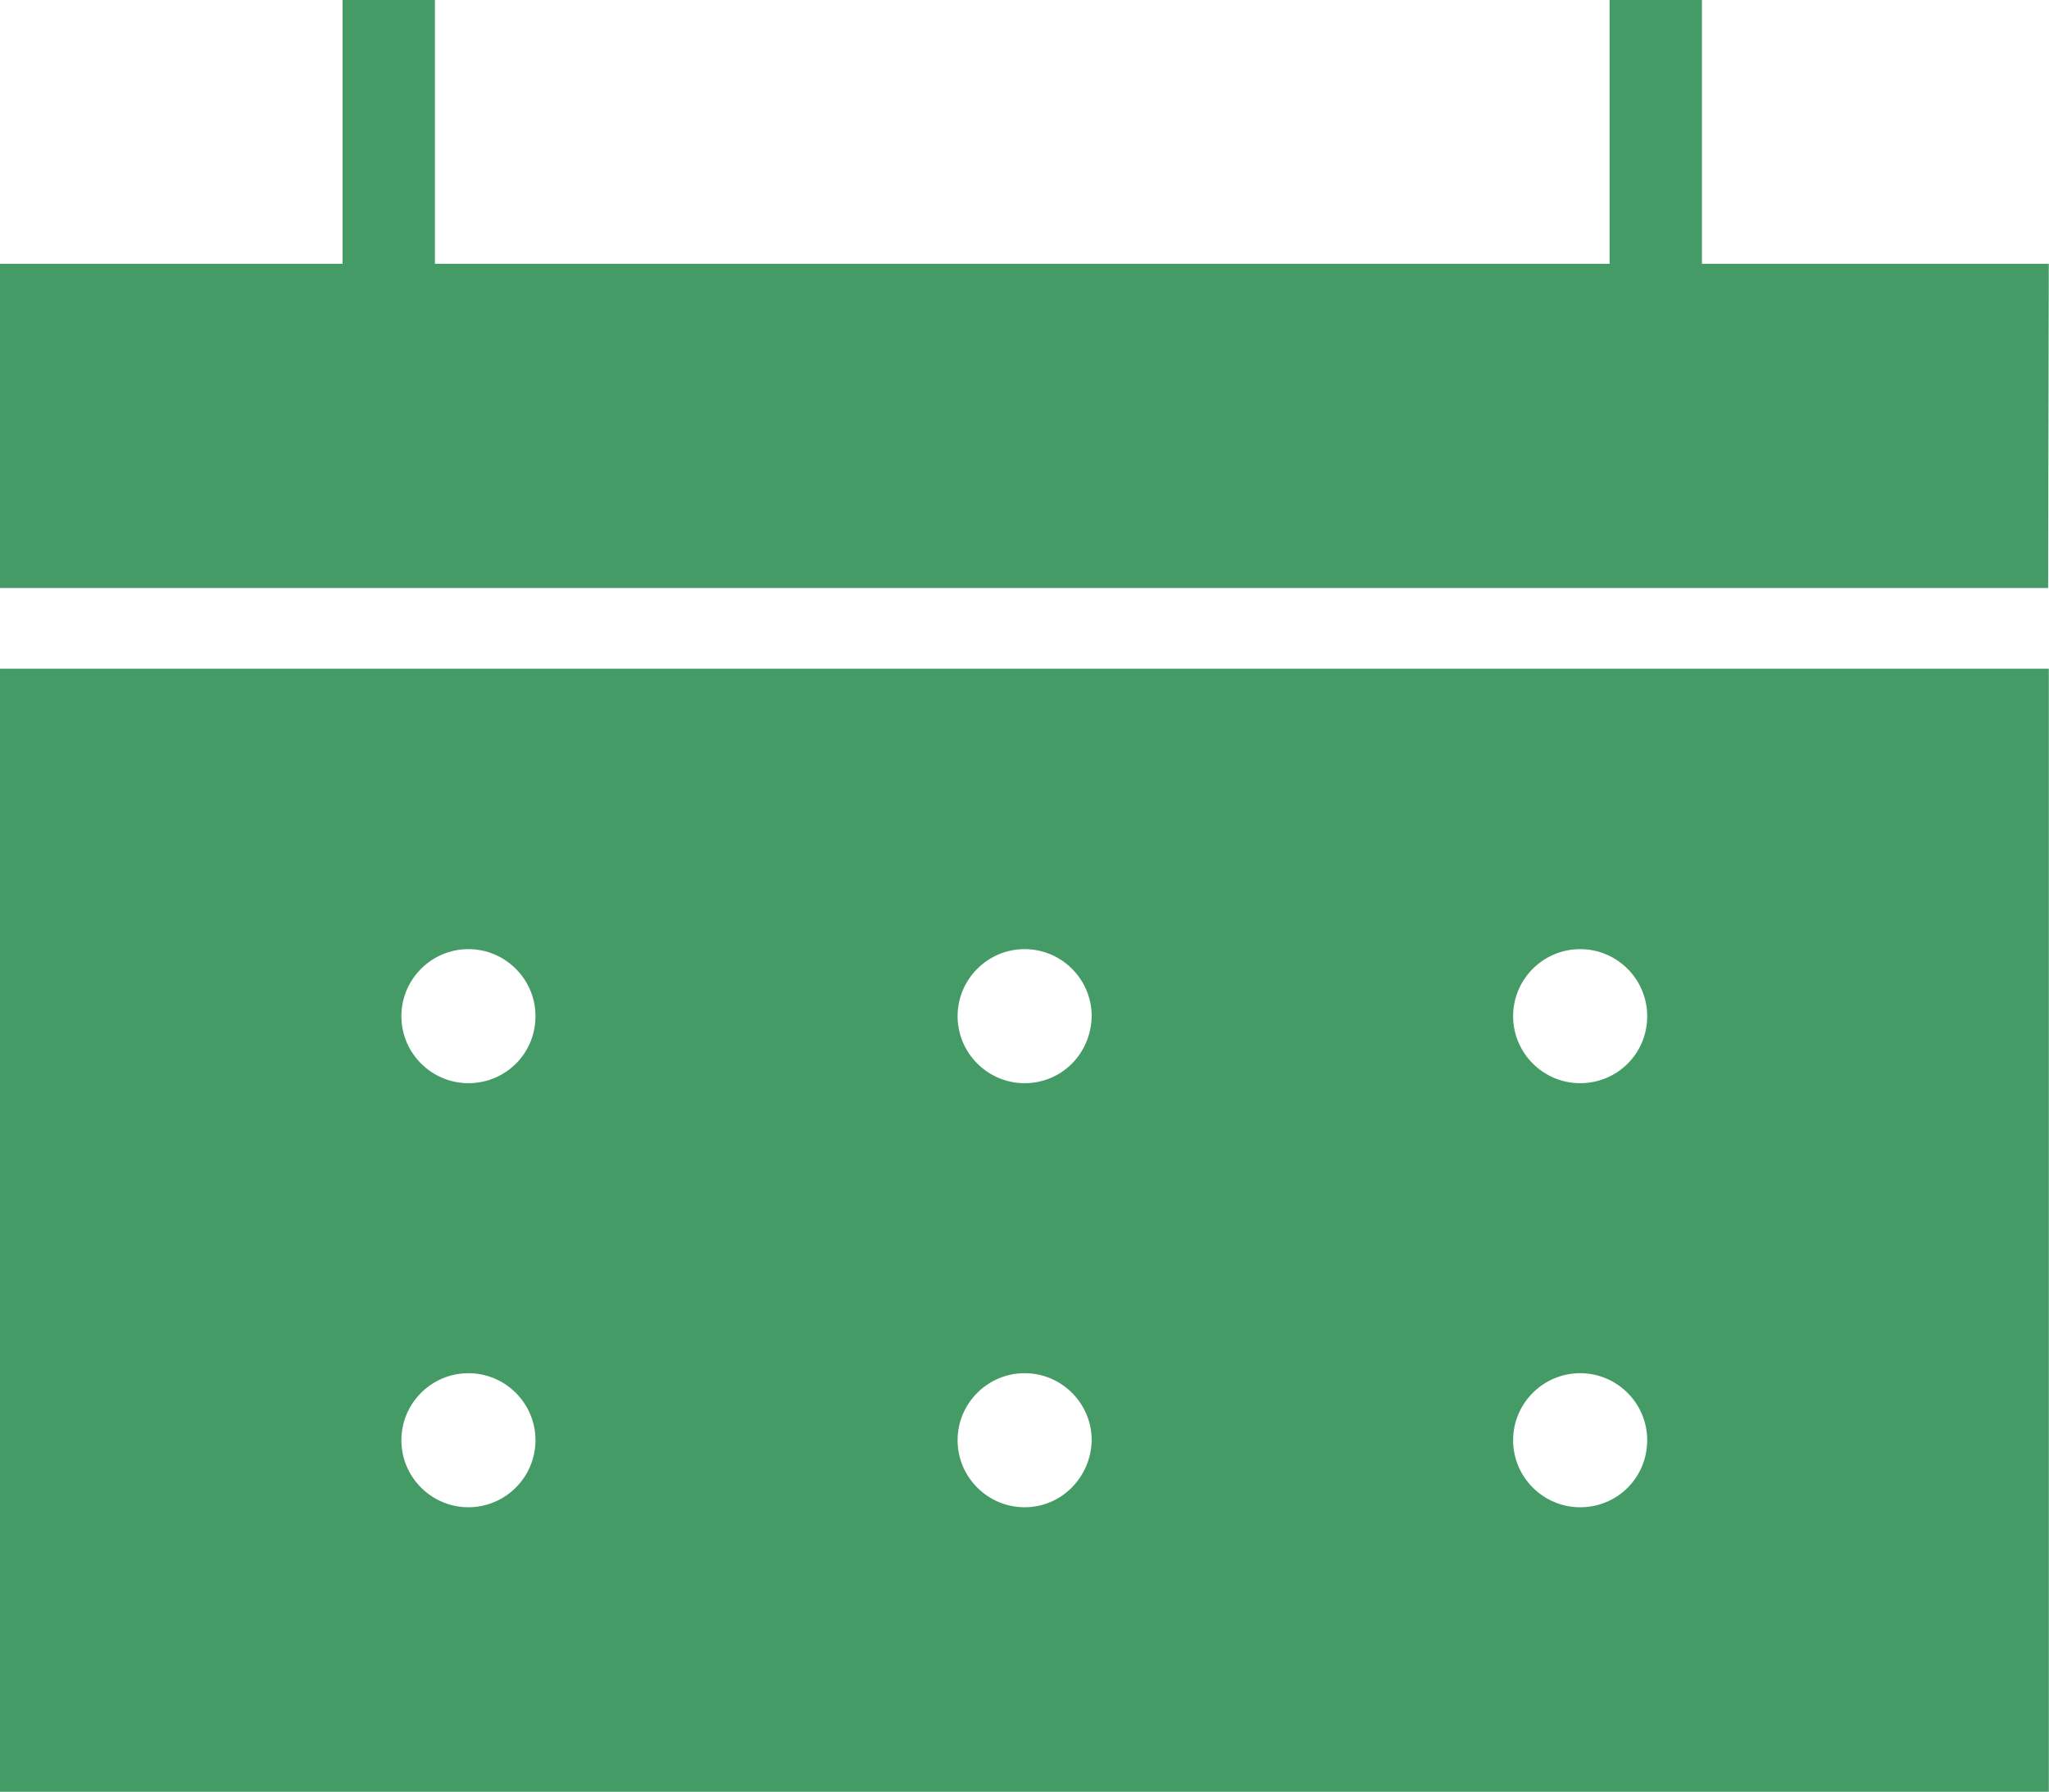
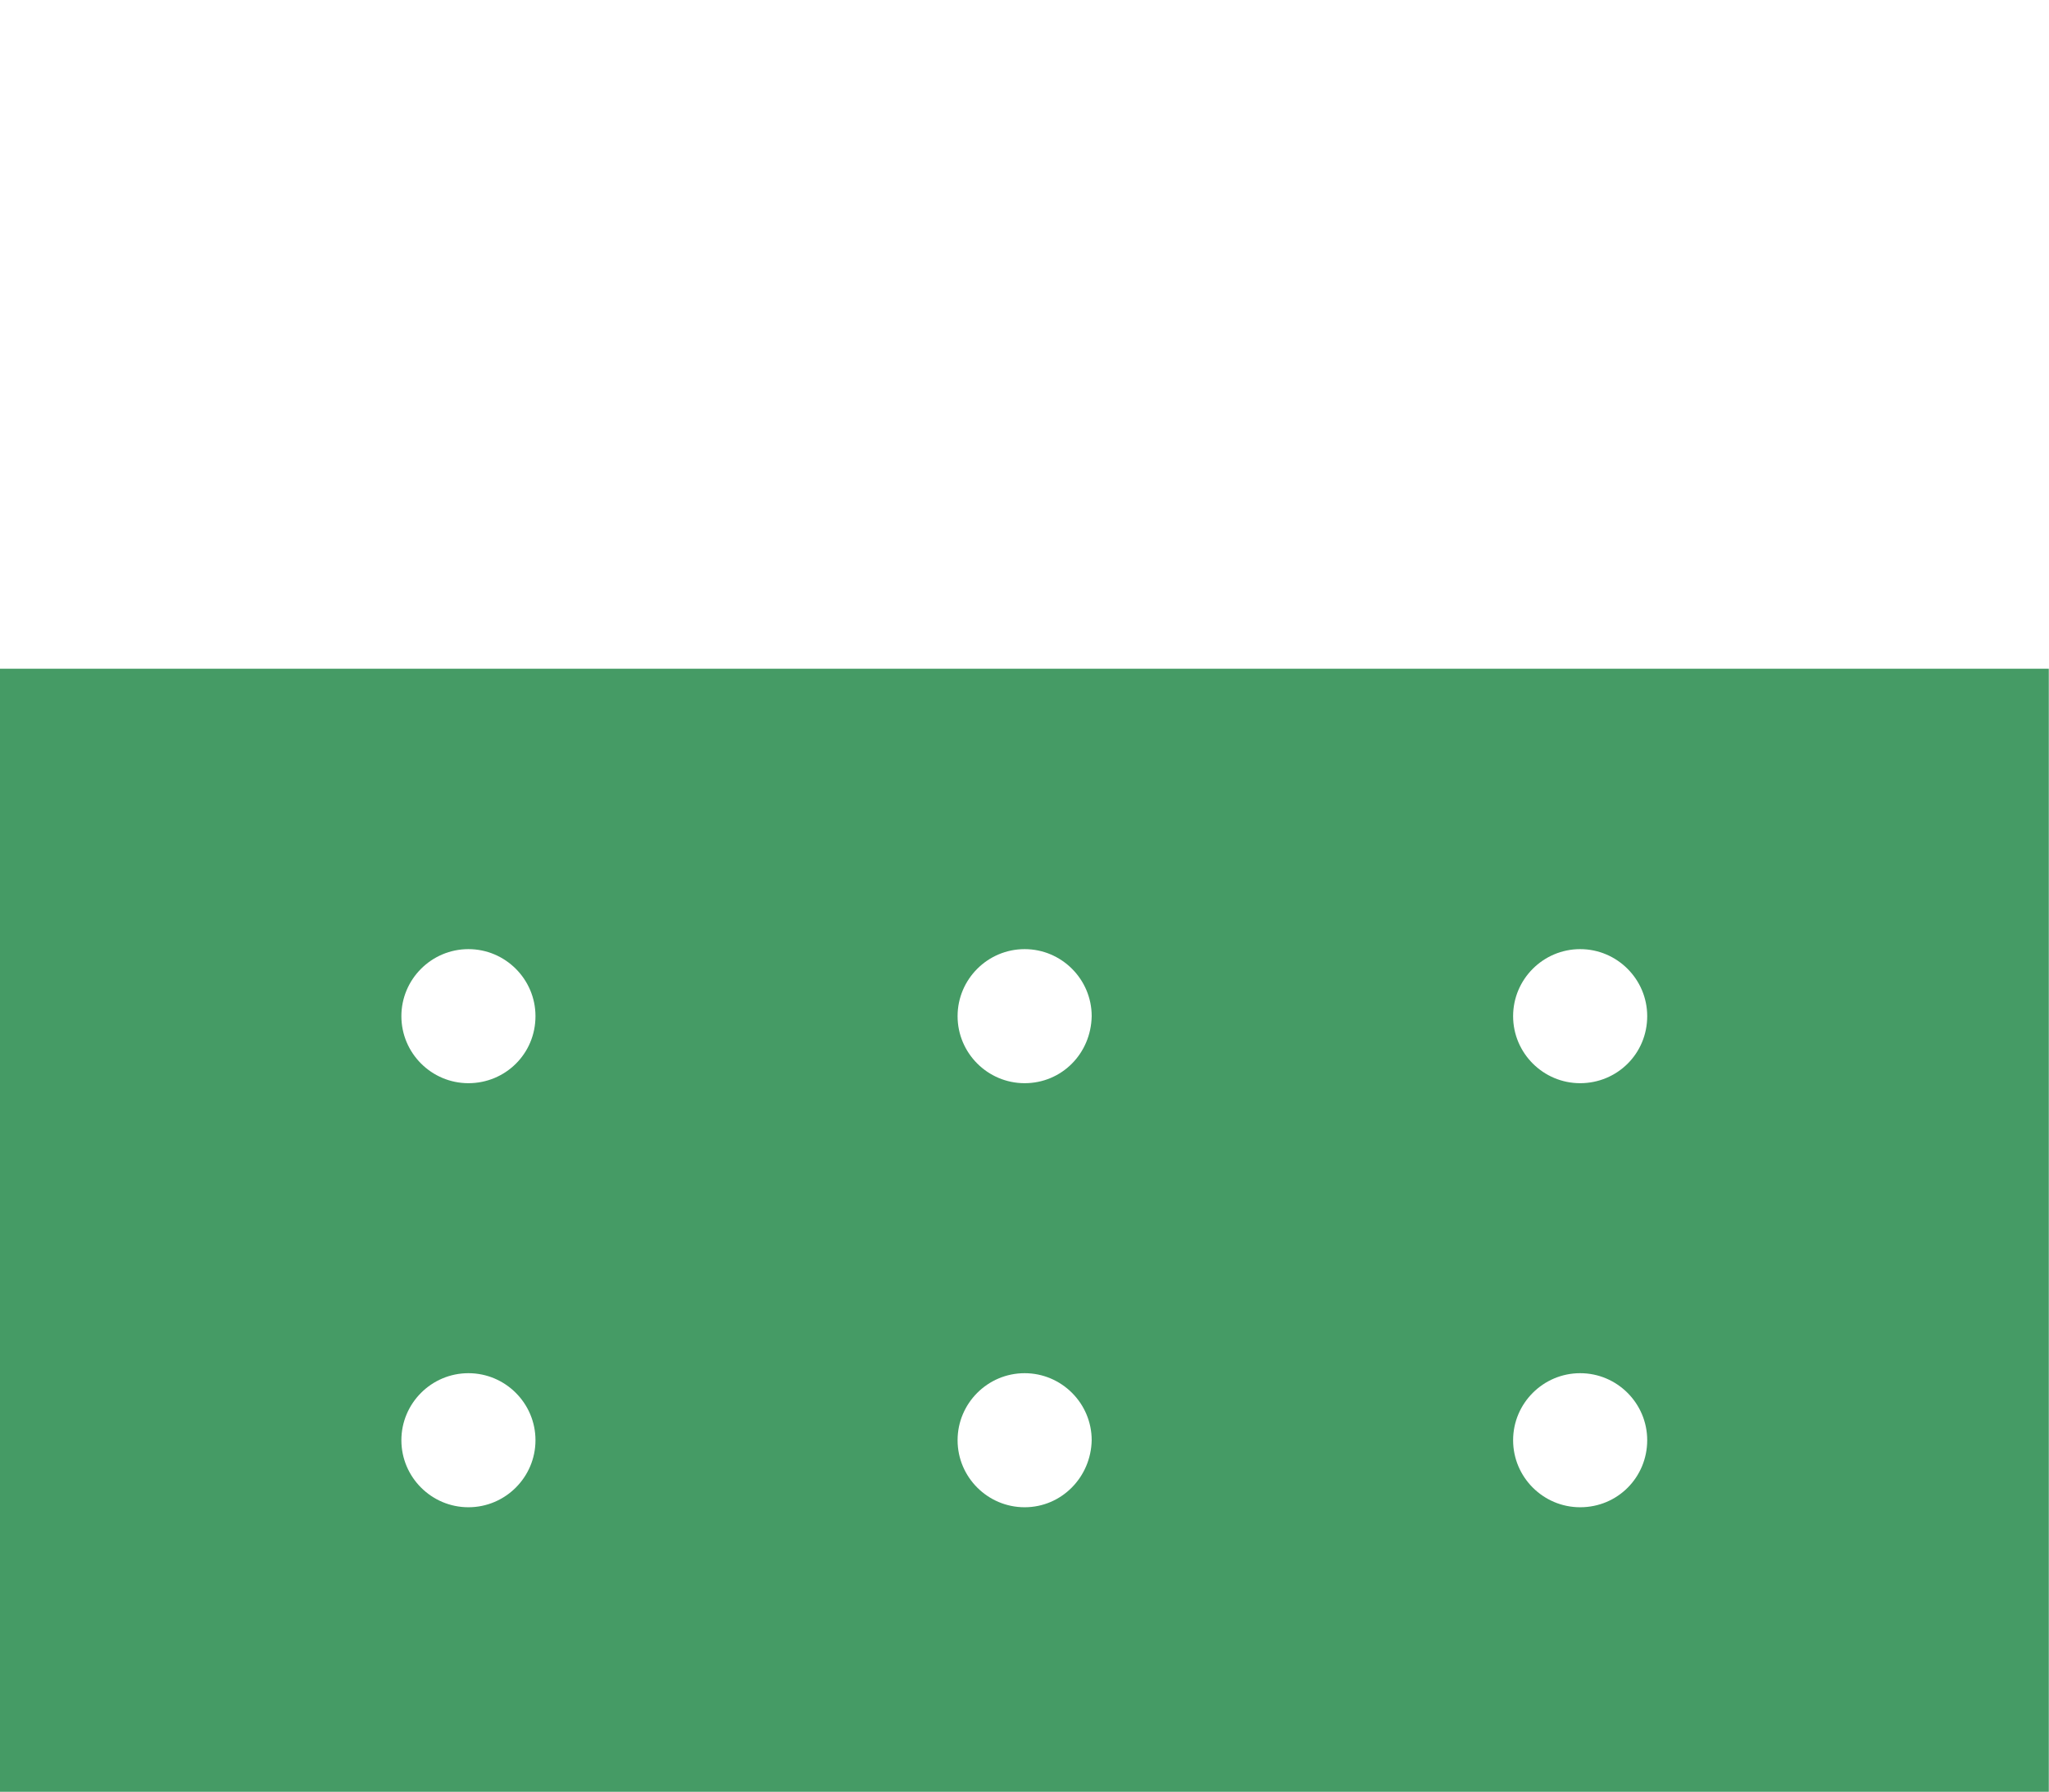
<svg xmlns="http://www.w3.org/2000/svg" version="1.1" id="Ebene_1" x="0px" y="0px" viewBox="0 0 29.95 26.2" style="enable-background:new 0 0 29.95 26.2;" xml:space="preserve">
  <style type="text/css">
	.st0{fill:#459B65;}
</style>
  <g id="Gruppe_505" transform="translate(-263.543 -395.983)">
    <path class="st0" d="M263.54,405.76v16.42h29.95v-16.42H263.54z M270.39,418.02c-0.54,0-0.98-0.44-0.98-0.98   c0-0.54,0.44-0.98,0.98-0.98c0.54,0,0.98,0.44,0.98,0.98C271.37,417.58,270.93,418.02,270.39,418.02z M270.39,411.82   c-0.54,0-0.98-0.44-0.98-0.98c0-0.54,0.44-0.98,0.98-0.98c0.54,0,0.98,0.44,0.98,0.98C271.37,411.39,270.93,411.82,270.39,411.82z    M278.52,418.02c-0.54,0-0.98-0.44-0.98-0.98c0-0.54,0.44-0.98,0.98-0.98c0.54,0,0.98,0.44,0.98,0.98   C279.49,417.58,279.06,418.02,278.52,418.02z M278.52,411.82c-0.54,0-0.98-0.44-0.98-0.98c0-0.54,0.44-0.98,0.98-0.98   c0.54,0,0.98,0.44,0.98,0.98C279.49,411.39,279.06,411.82,278.52,411.82z M286.64,418.02c-0.54,0-0.98-0.44-0.98-0.98   c0-0.54,0.44-0.98,0.98-0.98c0.54,0,0.98,0.44,0.98,0.98C287.62,417.58,287.19,418.02,286.64,418.02z M286.64,411.82   c-0.54,0-0.98-0.44-0.98-0.98c0-0.54,0.44-0.98,0.98-0.98c0.54,0,0.98,0.44,0.98,0.98C287.62,411.39,287.18,411.82,286.64,411.82z" />
-     <path id="Pfad_1564" class="st0" d="M293.49,399.84h-5.07v-3.86h-1.35v3.86H269.9v-3.86h-1.35v3.86h-5.02v4.74h29.95L293.49,399.84   z" />
  </g>
</svg>